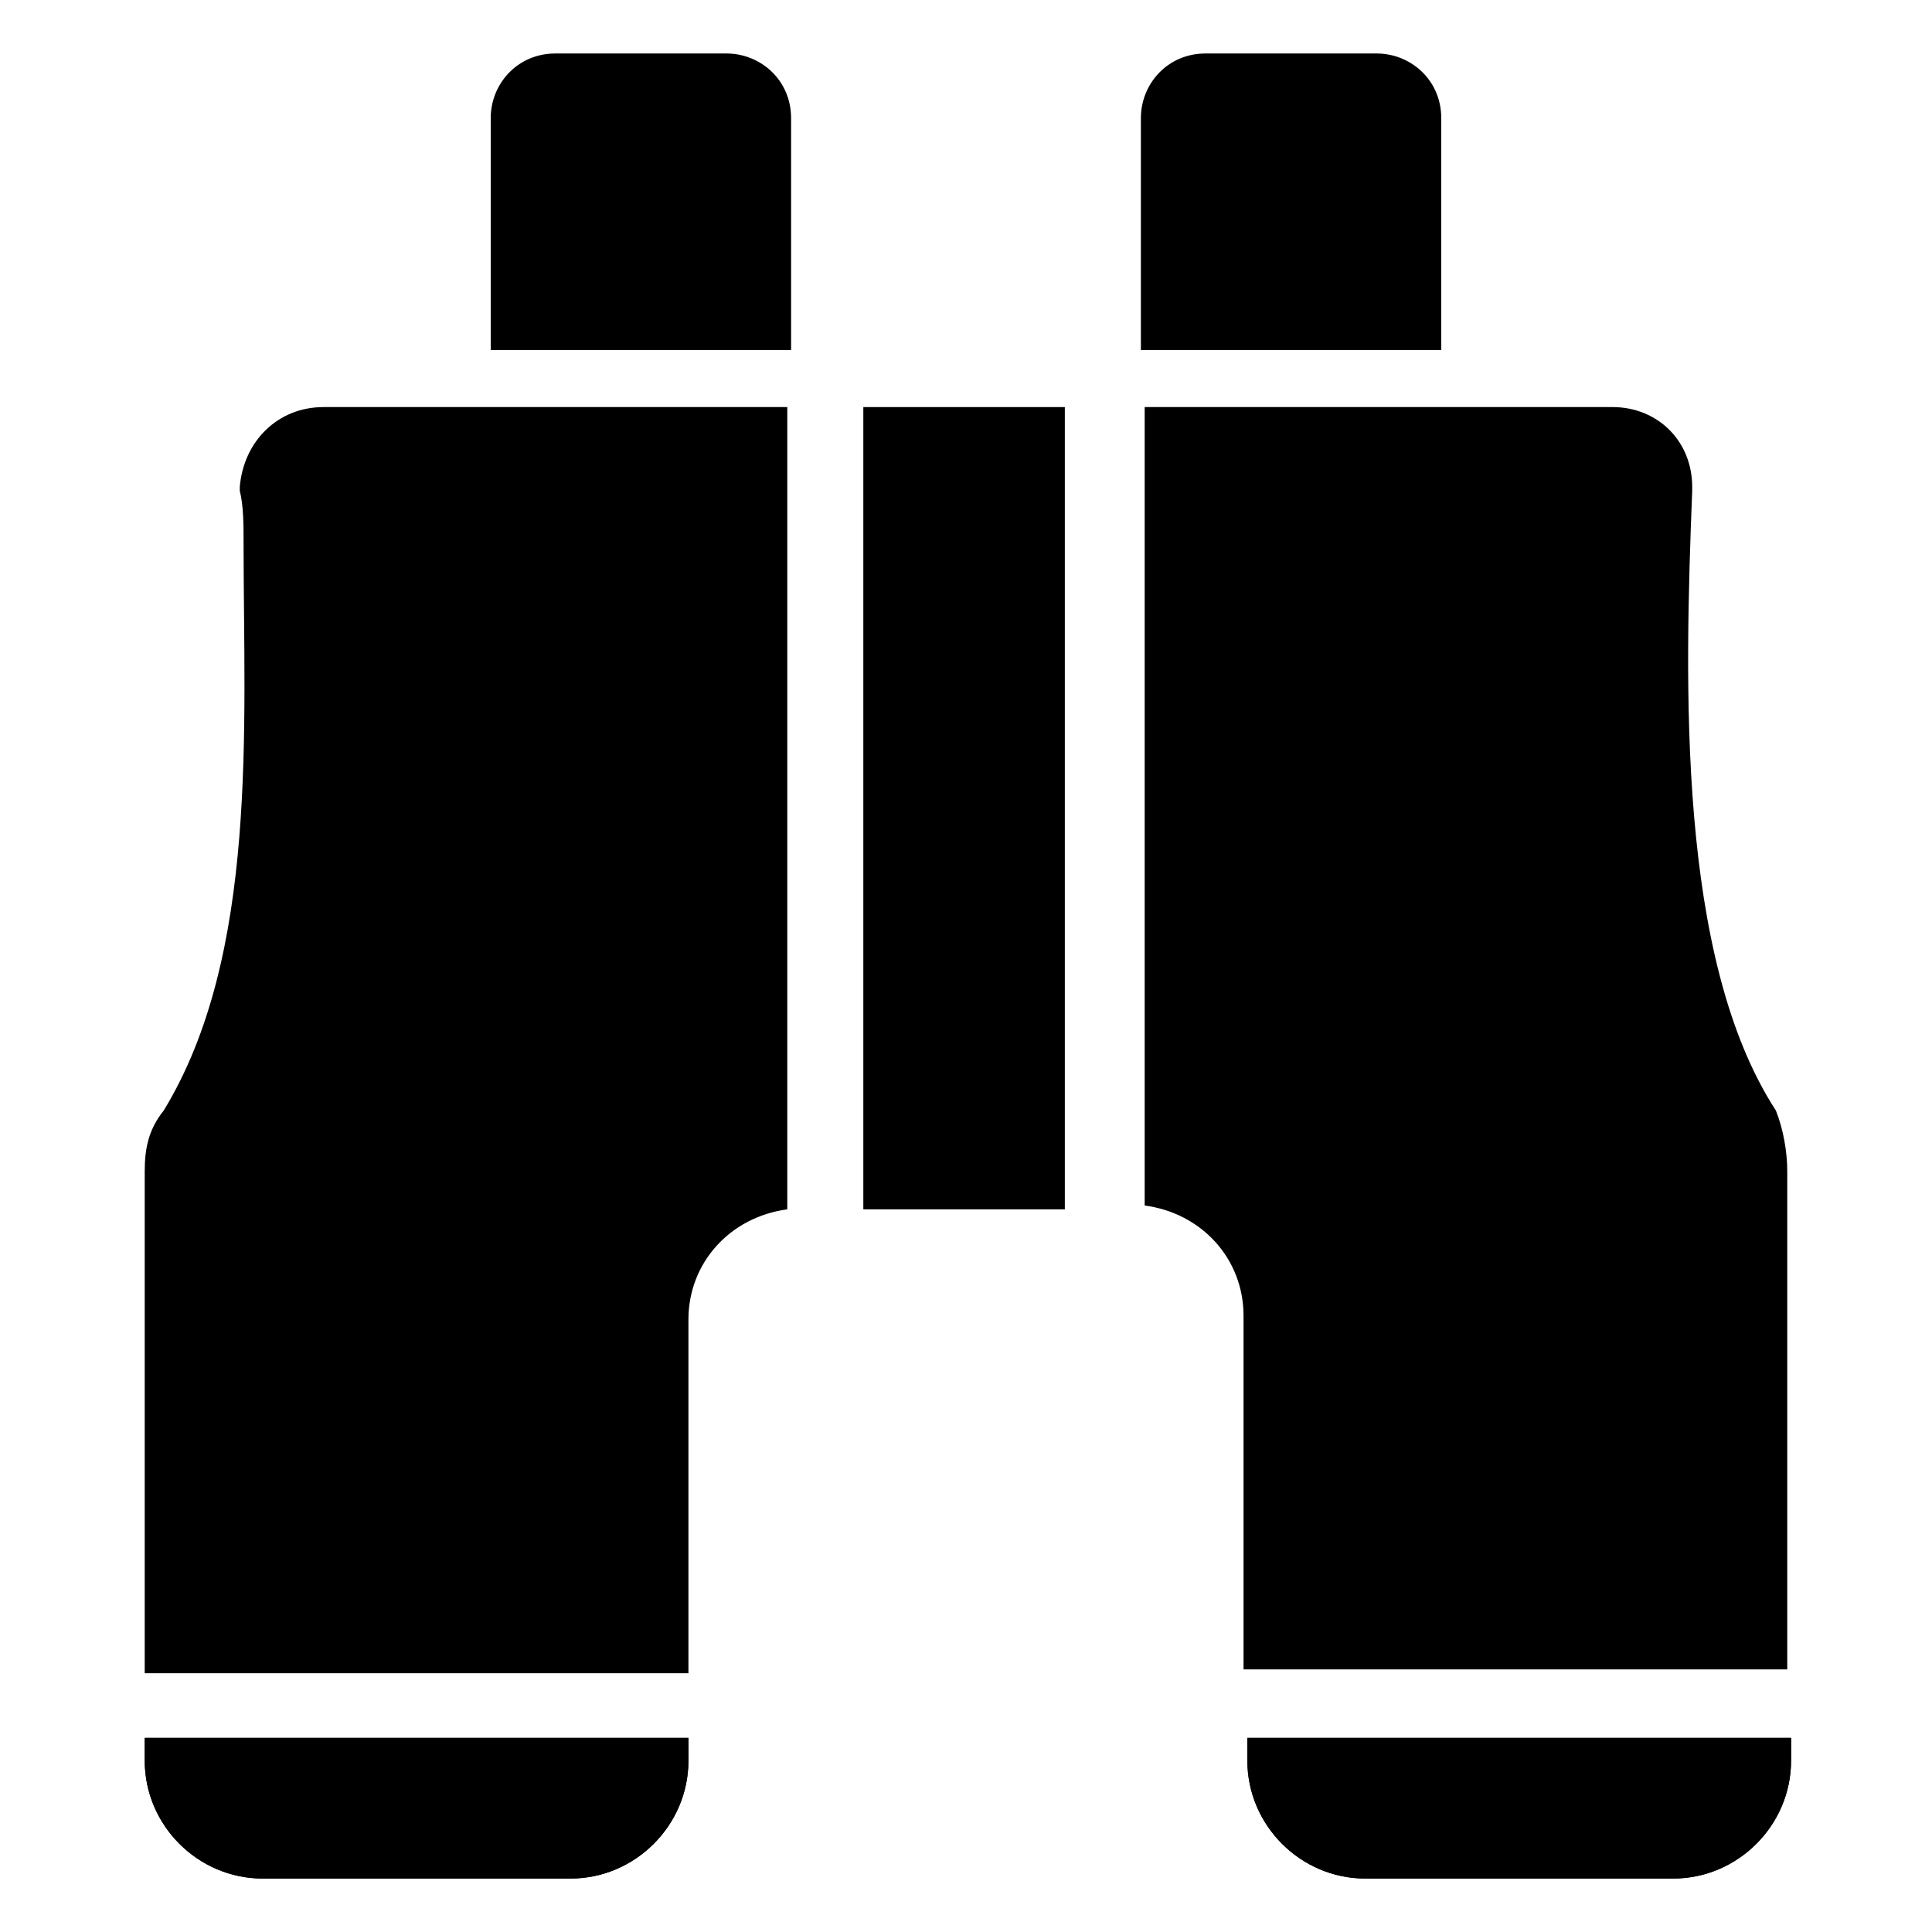
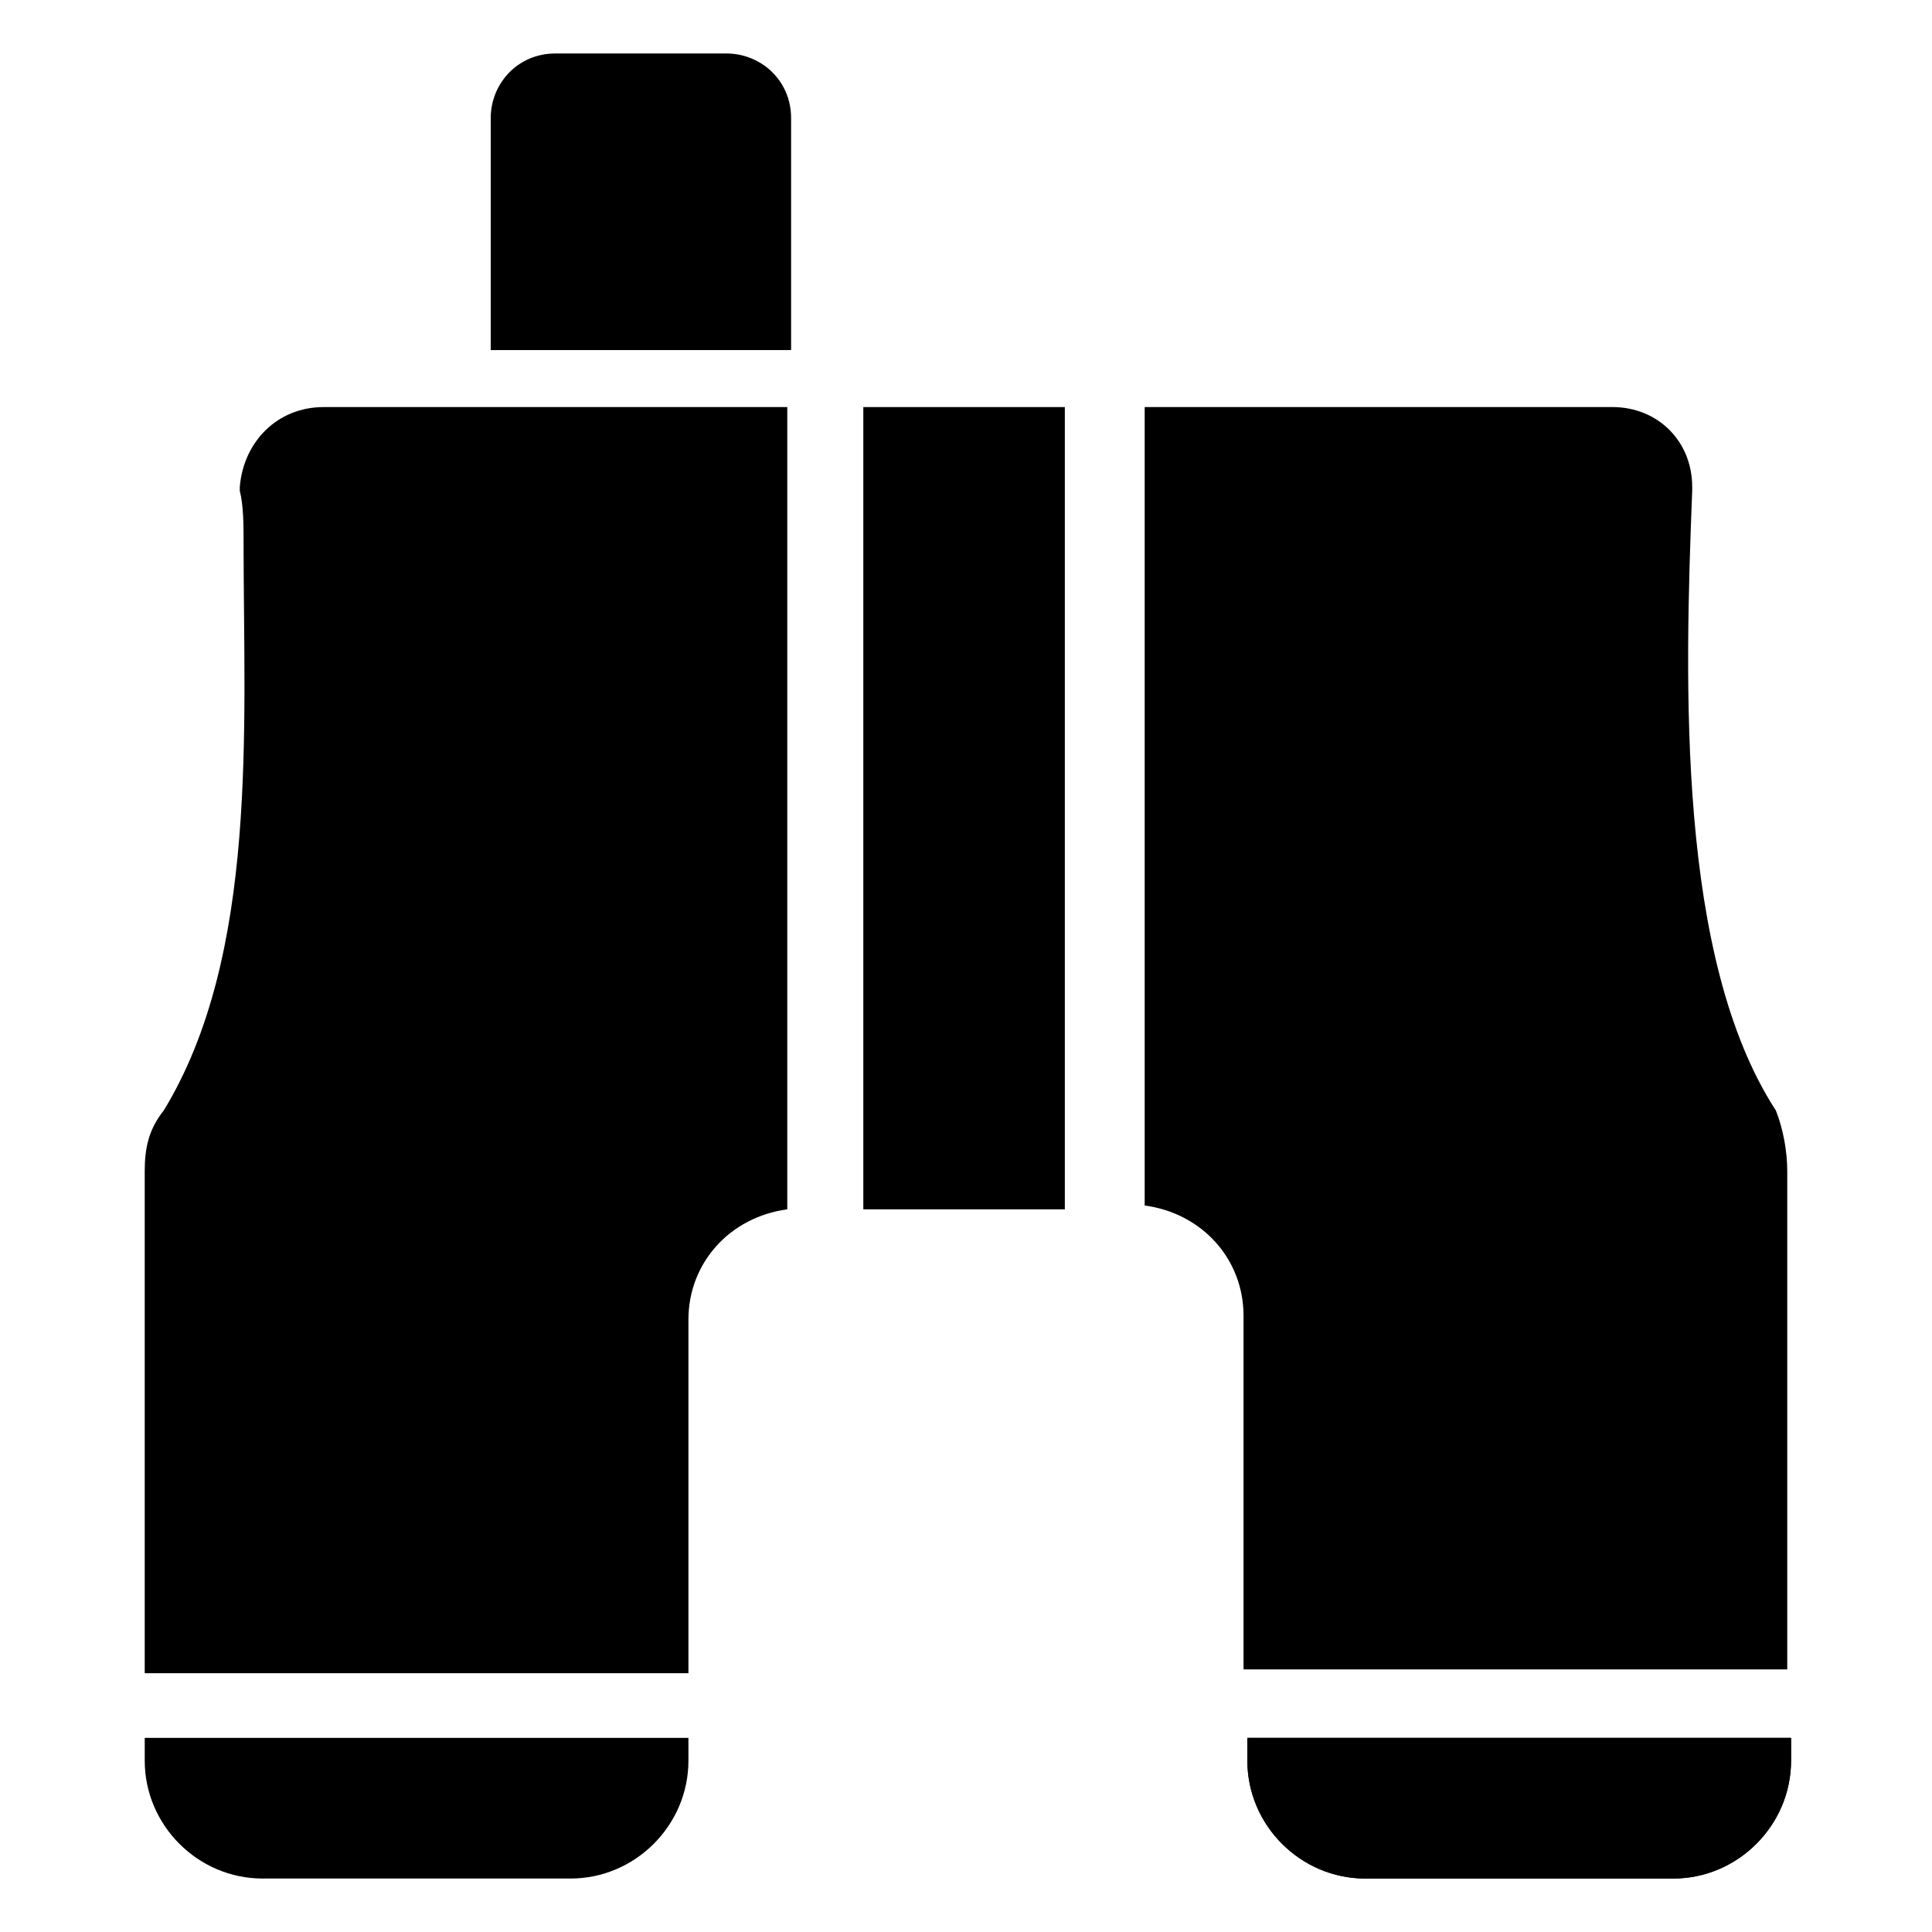
<svg xmlns="http://www.w3.org/2000/svg" fill="#000000" width="800px" height="800px" version="1.1" viewBox="144 144 512 512">
  <g>
    <path d="m326.44 604.55v6.047c0 17.129-14.105 31.234-31.234 31.234h-81.617c-17.129 0-31.234-14.105-31.234-31.234v-6.047z" />
-     <path d="m326.44 604.55v6.047c0 17.129-14.105 31.234-31.234 31.234h-81.617c-17.129 0-31.234-14.105-31.234-31.234v-6.047z" />
    <path d="m618.65 604.55v6.047c0 17.129-14.105 31.234-31.234 31.234h-81.617c-17.129 0-31.234-14.105-31.234-31.234v-6.047z" />
-     <path d="m618.65 604.55v6.047c0 17.129-14.105 31.234-31.234 31.234h-81.617c-17.129 0-31.234-14.105-31.234-31.234v-6.047z" />
+     <path d="m618.65 604.55v6.047c0 17.129-14.105 31.234-31.234 31.234h-81.617c-17.129 0-31.234-14.105-31.234-31.234v-6.047" />
    <path d="m372.79 251.88h53.402v212.61h-53.402z" />
    <path d="m229.71 251.88h122.93v212.61c-15.113 2.016-26.199 14.105-26.199 29.223v93.707l-144.09-0.004v-133c0-6.047 1.008-11.082 5.039-16.121 25.191-41.312 21.16-101.77 21.16-150.14 0-5.039 0-10.078-1.008-14.105v-1.008c1.008-12.094 10.078-21.16 22.168-21.16z" />
    <path d="m617.64 454.41v132l-144.09-0.004v-93.707c0-15.113-11.082-27.207-26.199-29.223v-211.6h123.94c12.09 0 21.16 9.07 21.16 21.16v1.008c-2.016 51.387-4.031 123.94 22.168 164.24 2.016 5.035 3.023 11.082 3.023 16.121z" />
    <path d="m352.64 236.77h-78.594v-61.465c0-9.07 7.055-17.129 17.129-17.129h45.344c9.07 0 17.129 7.055 17.129 17.129v61.465z" />
-     <path d="m524.94 236.77h-78.594v-61.465c0-9.07 7.055-17.129 17.129-17.129h45.344c9.07 0 17.129 7.055 17.129 17.129v61.465z" />
  </g>
</svg>